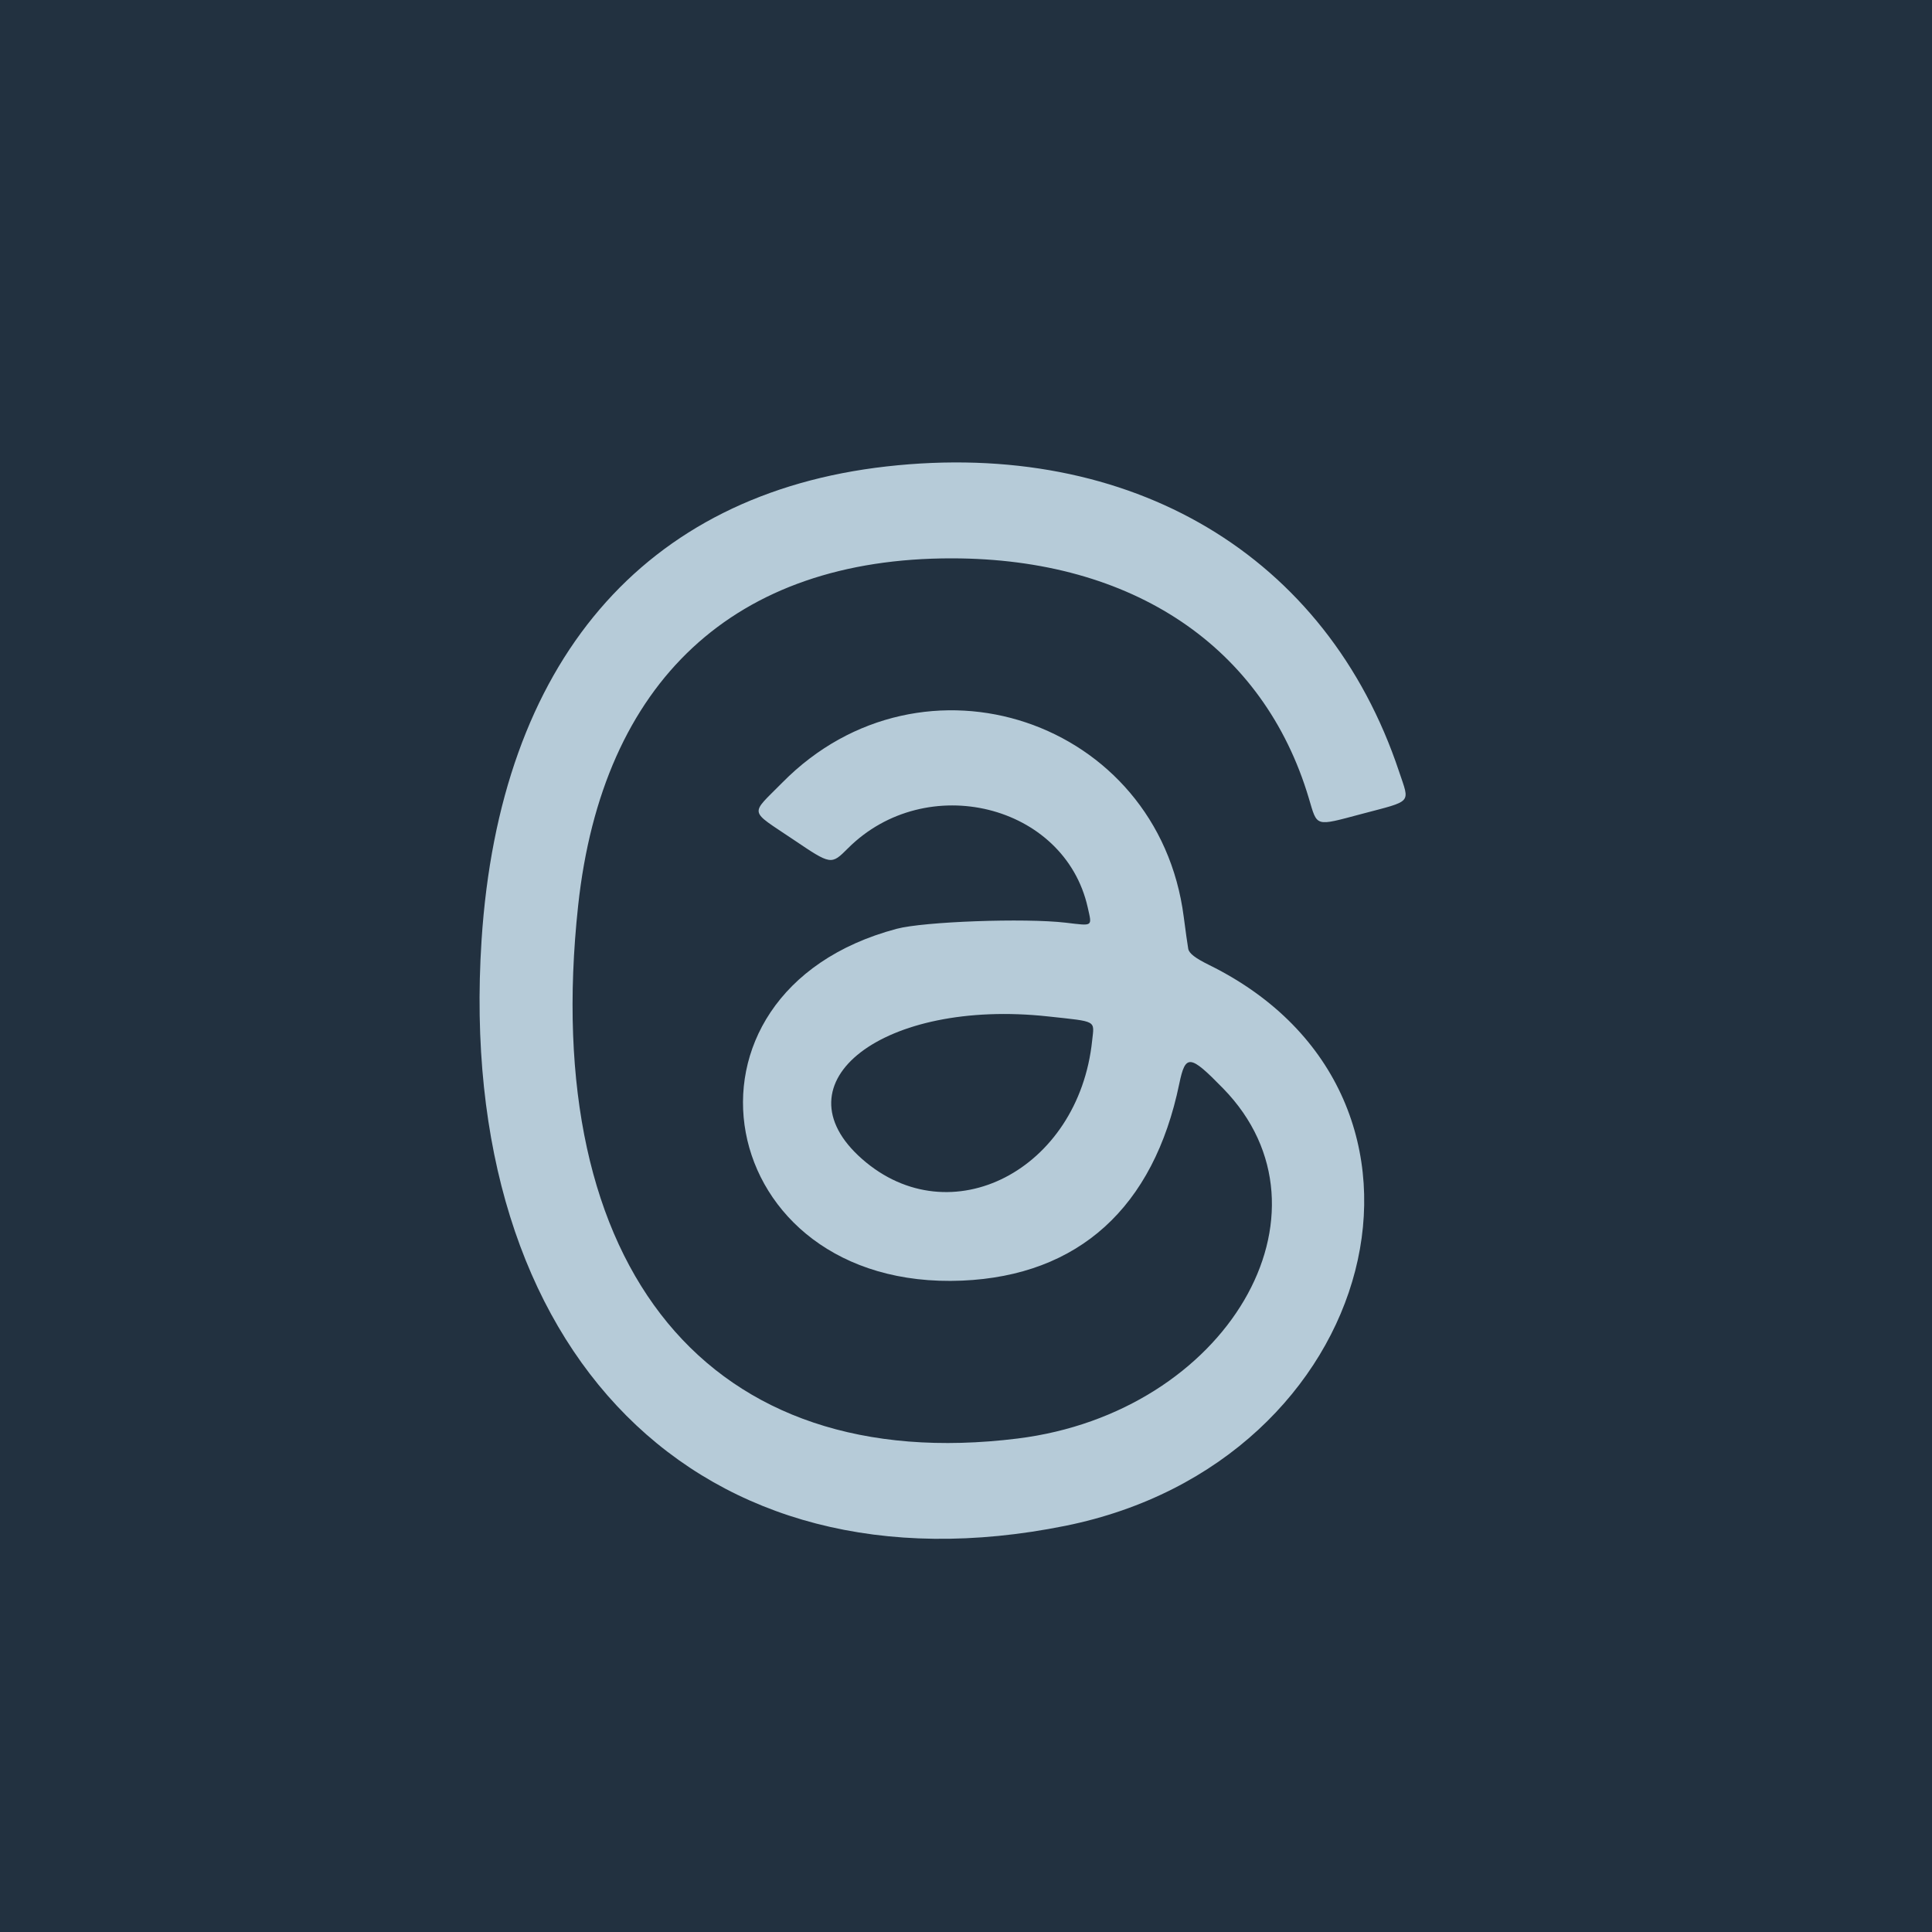
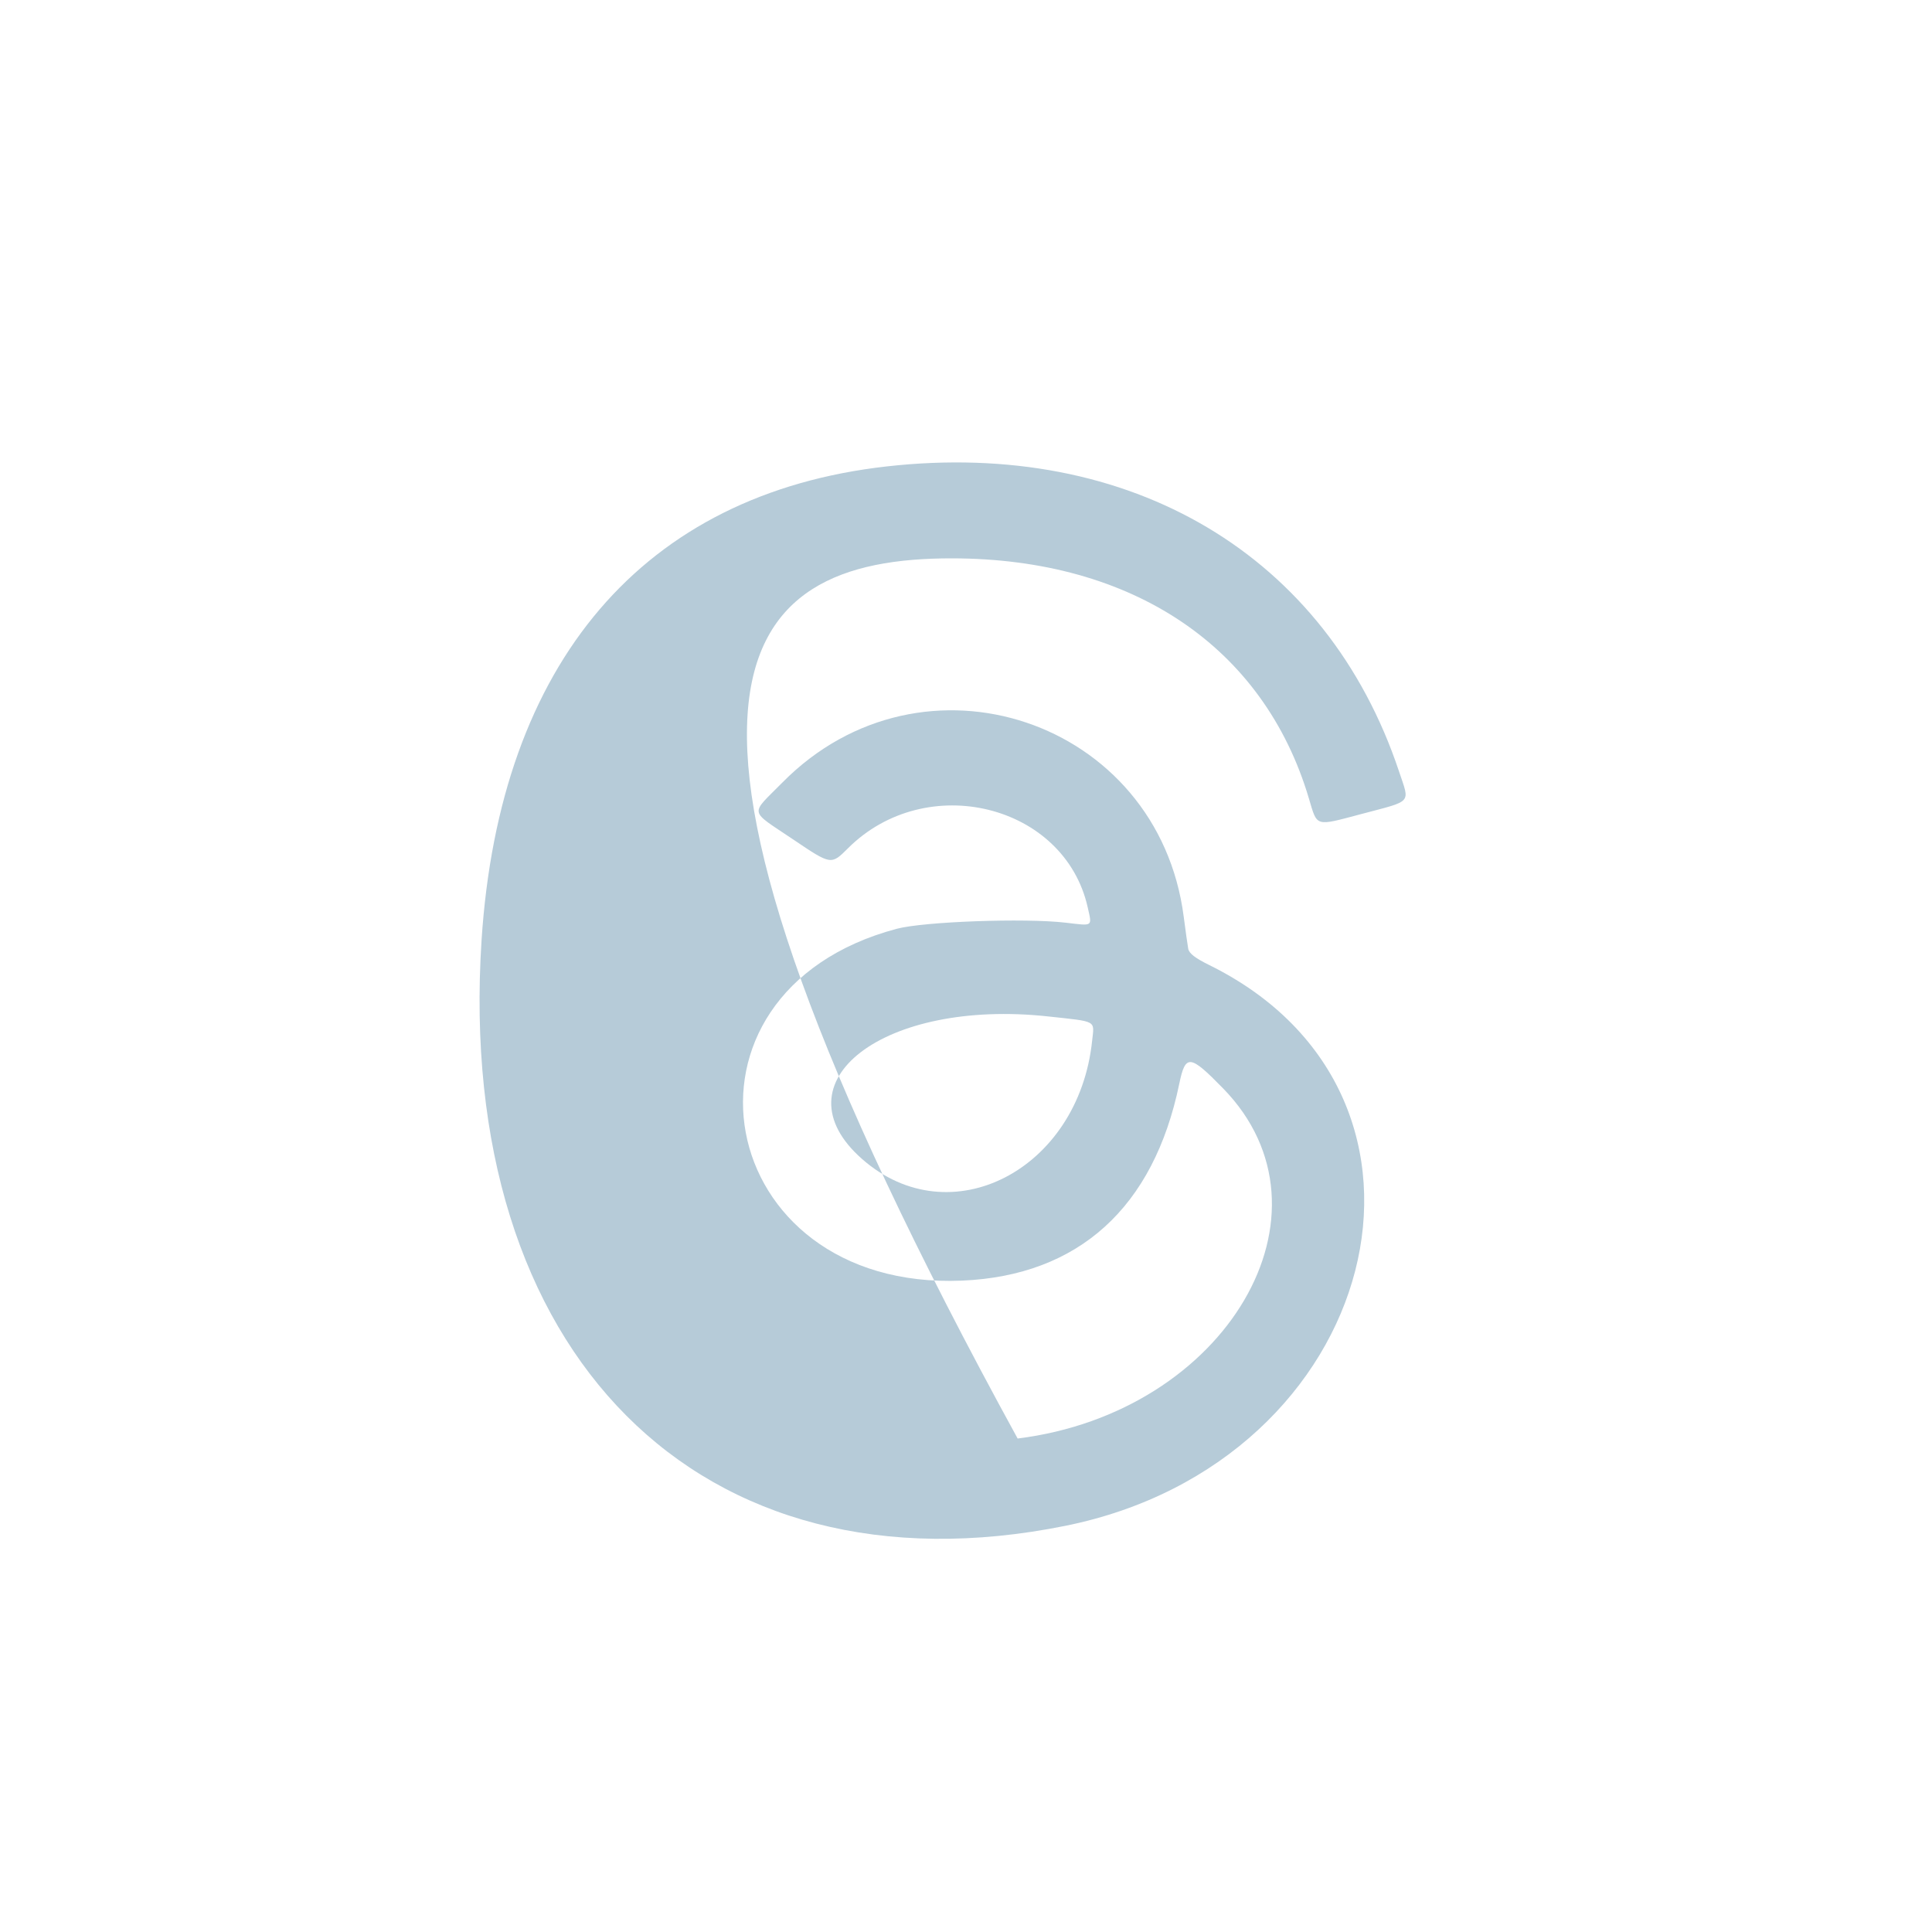
<svg xmlns="http://www.w3.org/2000/svg" width="47" height="47" viewBox="0 0 47 47" fill="none">
-   <rect width="47" height="47" fill="#223140" />
-   <path fill-rule="evenodd" clip-rule="evenodd" d="M21.567 11.347C15.654 12.014 12.154 16.109 11.715 22.872C11.063 32.929 17.028 38.913 25.917 37.119C33.59 35.57 35.878 26.67 29.424 23.48C29.073 23.307 28.927 23.194 28.906 23.08C28.89 22.993 28.841 22.644 28.797 22.305C28.179 17.506 22.441 15.584 19.034 19.036C18.237 19.844 18.206 19.686 19.301 20.425C20.22 21.045 20.22 21.045 20.628 20.637C22.532 18.735 25.899 19.564 26.461 22.074C26.567 22.551 26.604 22.526 25.923 22.446C24.928 22.33 22.475 22.419 21.814 22.595C15.979 24.148 17.328 31.411 23.403 31.154C26.239 31.033 28.066 29.378 28.688 26.366C28.839 25.638 28.946 25.649 29.755 26.478C32.699 29.496 29.842 34.363 24.756 34.995C17.265 35.925 13.109 30.889 14.064 22.036C14.654 16.567 17.872 13.577 23.16 13.583C27.553 13.587 30.742 15.731 31.84 19.419C32.051 20.126 31.978 20.105 33.125 19.801C34.377 19.469 34.298 19.558 34.035 18.769C32.281 13.51 27.52 10.676 21.567 11.347ZM25.498 24.727C26.704 24.858 26.622 24.814 26.569 25.314C26.24 28.466 23.115 30.077 20.975 28.198C18.846 26.329 21.5 24.292 25.498 24.727Z" fill="#B6CBD8" />
+   <path fill-rule="evenodd" clip-rule="evenodd" d="M21.567 11.347C15.654 12.014 12.154 16.109 11.715 22.872C11.063 32.929 17.028 38.913 25.917 37.119C33.59 35.57 35.878 26.67 29.424 23.48C29.073 23.307 28.927 23.194 28.906 23.08C28.89 22.993 28.841 22.644 28.797 22.305C28.179 17.506 22.441 15.584 19.034 19.036C18.237 19.844 18.206 19.686 19.301 20.425C20.22 21.045 20.22 21.045 20.628 20.637C22.532 18.735 25.899 19.564 26.461 22.074C26.567 22.551 26.604 22.526 25.923 22.446C24.928 22.33 22.475 22.419 21.814 22.595C15.979 24.148 17.328 31.411 23.403 31.154C26.239 31.033 28.066 29.378 28.688 26.366C28.839 25.638 28.946 25.649 29.755 26.478C32.699 29.496 29.842 34.363 24.756 34.995C14.654 16.567 17.872 13.577 23.16 13.583C27.553 13.587 30.742 15.731 31.84 19.419C32.051 20.126 31.978 20.105 33.125 19.801C34.377 19.469 34.298 19.558 34.035 18.769C32.281 13.51 27.52 10.676 21.567 11.347ZM25.498 24.727C26.704 24.858 26.622 24.814 26.569 25.314C26.24 28.466 23.115 30.077 20.975 28.198C18.846 26.329 21.5 24.292 25.498 24.727Z" fill="#B6CBD8" />
</svg>